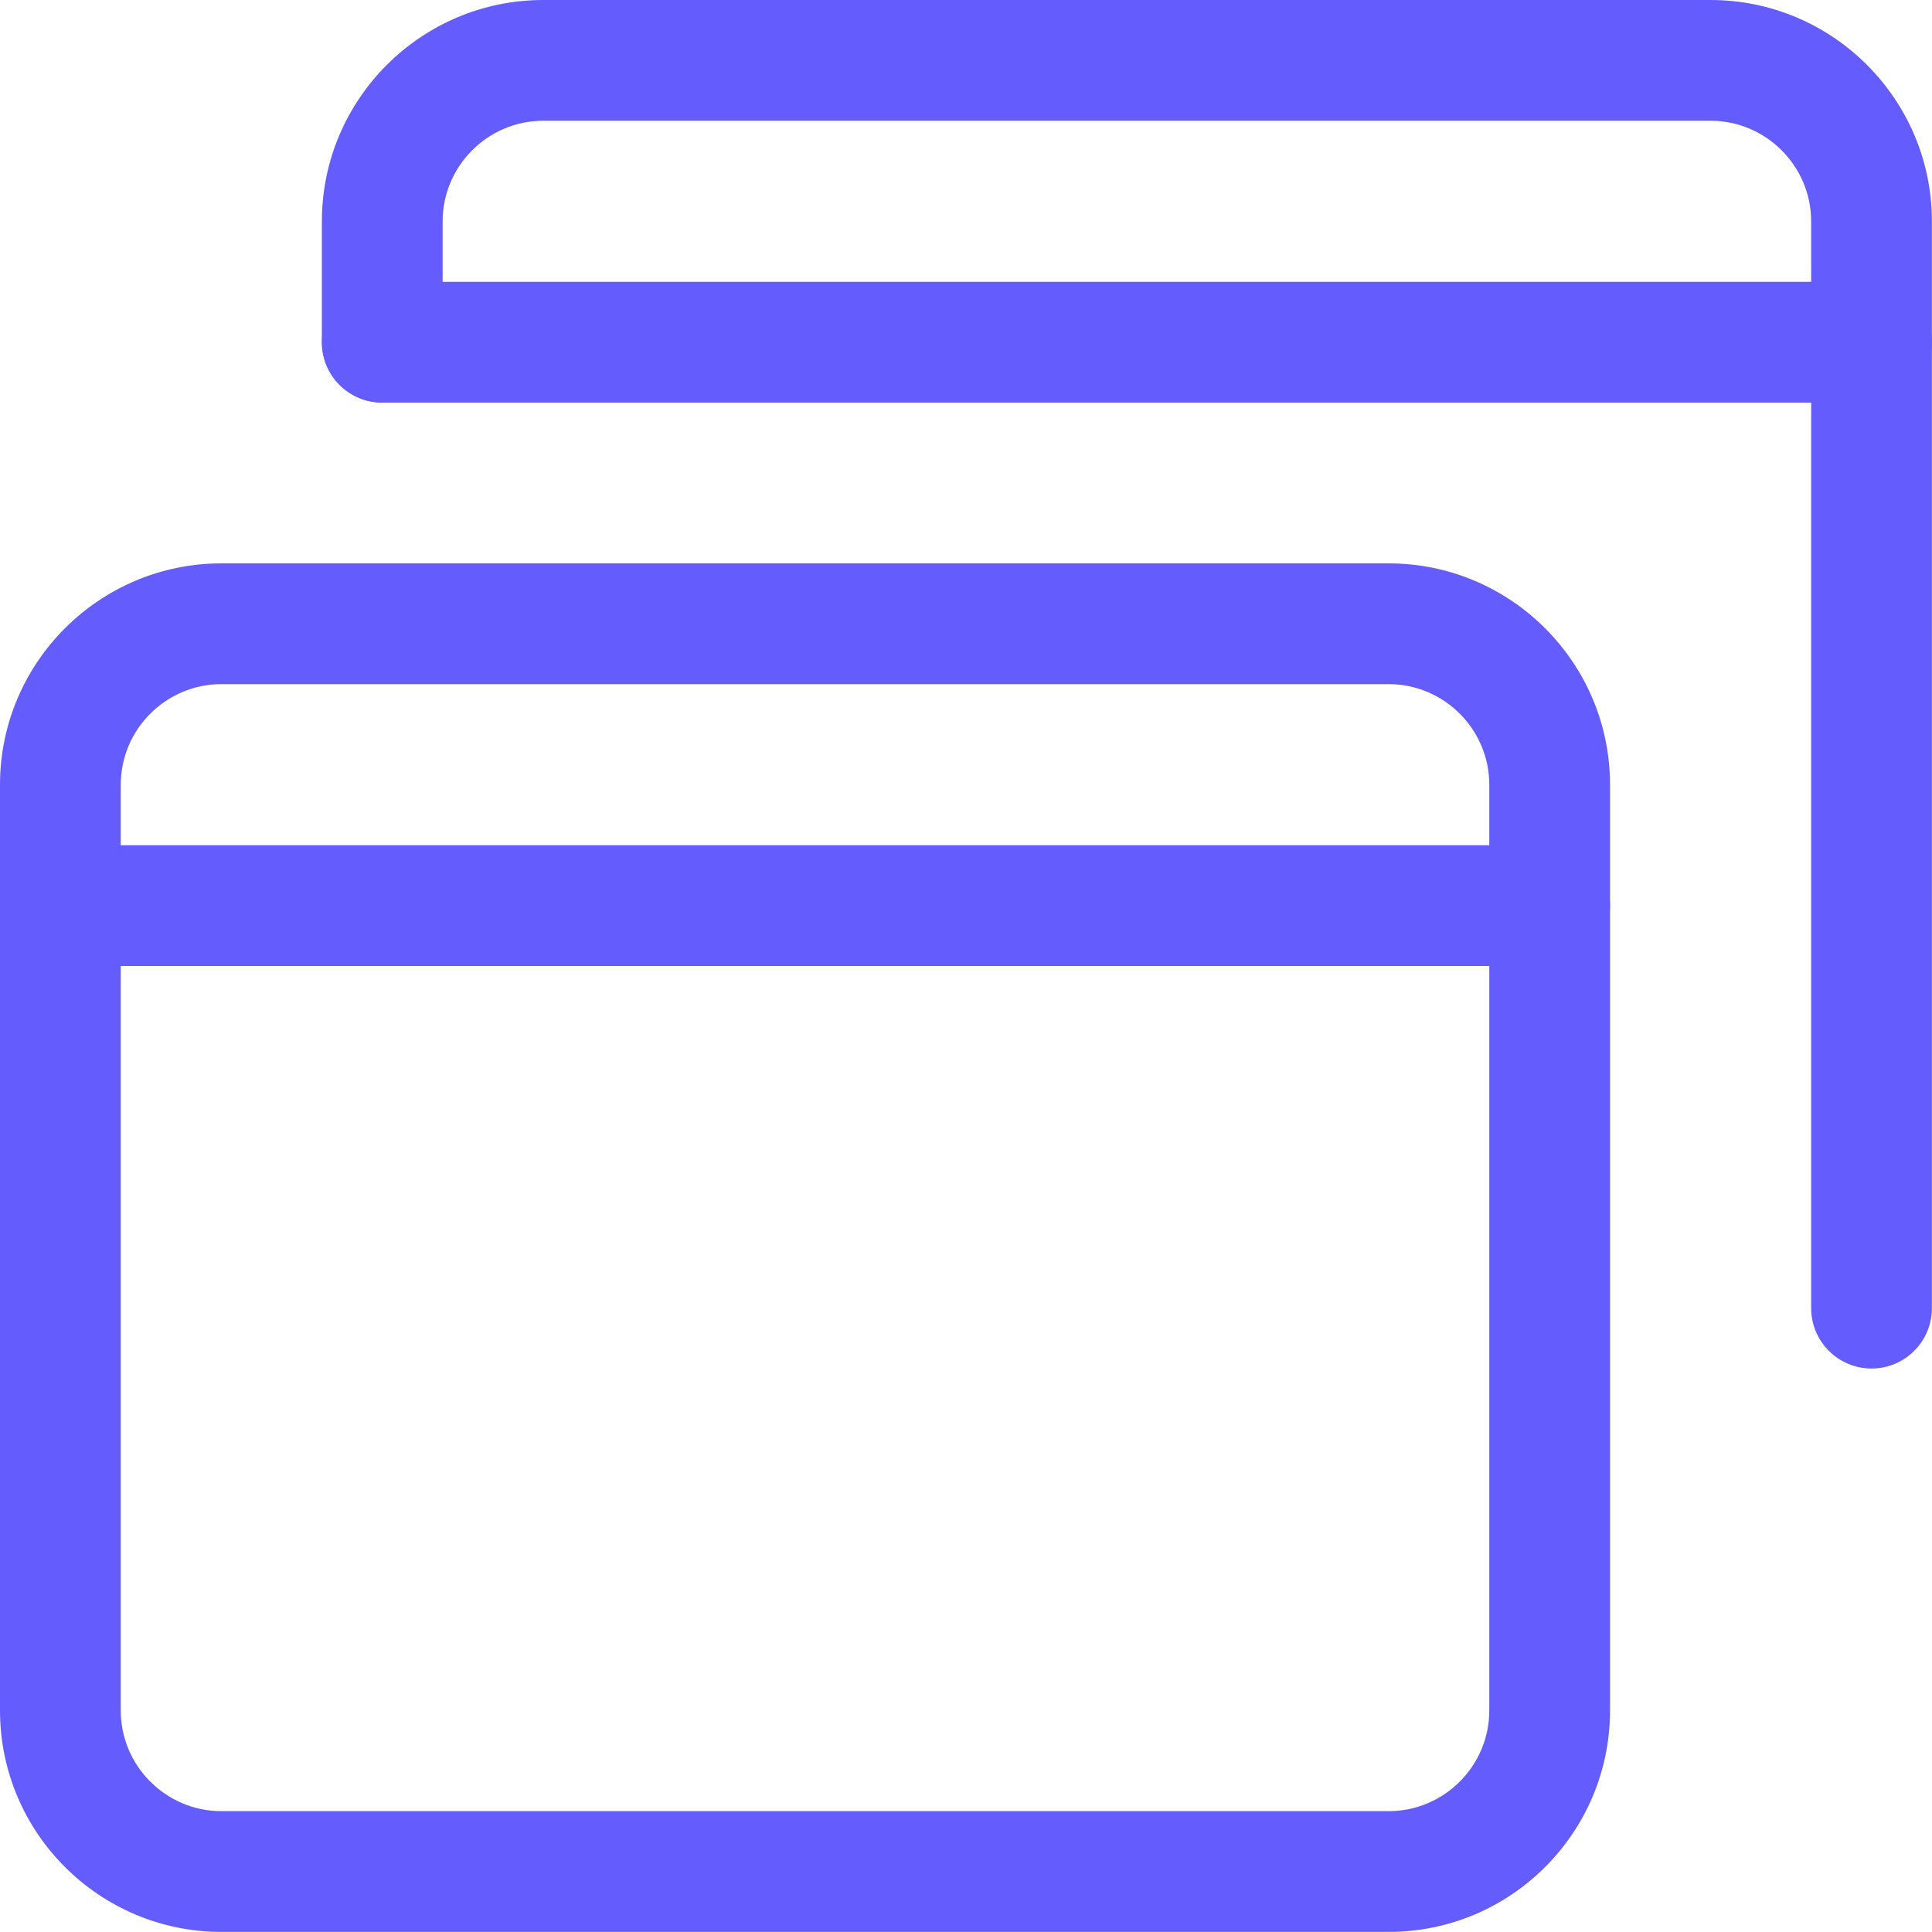
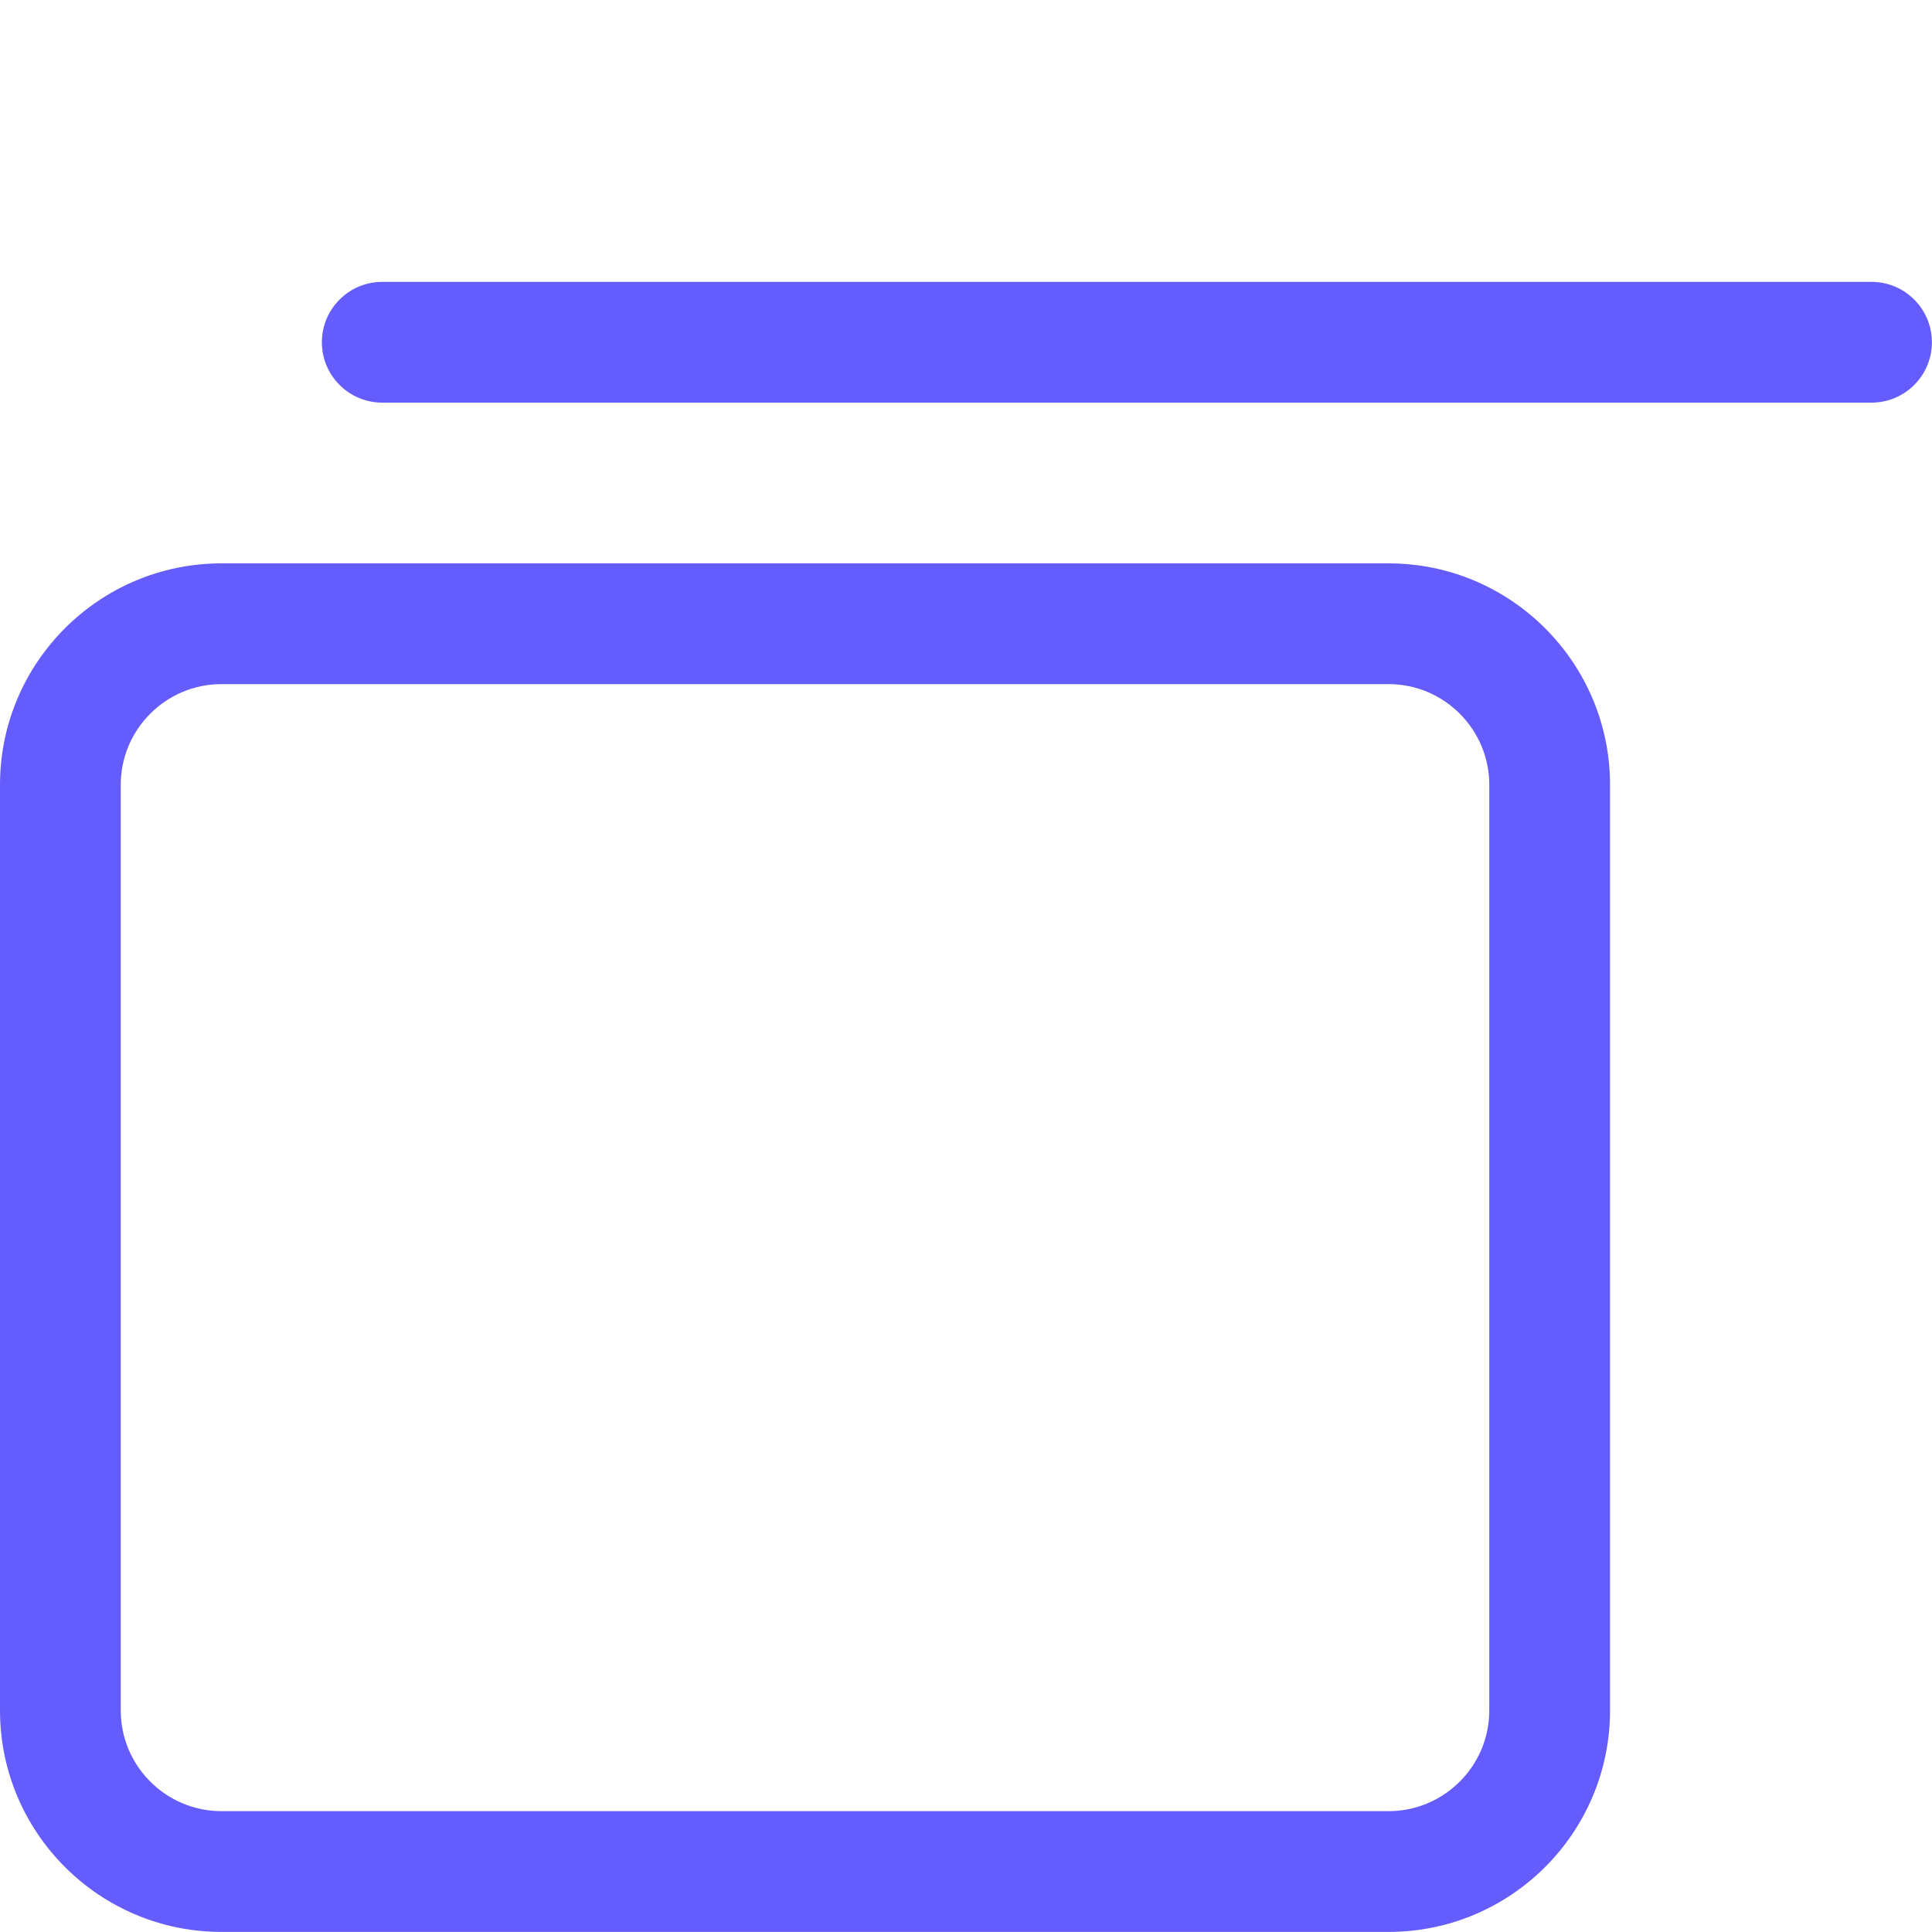
<svg xmlns="http://www.w3.org/2000/svg" width="20" height="20" fill="none">
  <g clip-path="url(#A)" fill="#645cfc">
    <path d="M14.375 19.999H2.292C1.028 19.999 0 18.971 0 17.707V8.124C0 6.86 1.028 5.832 2.292 5.832h12.083c1.264 0 2.292 1.028 2.292 2.292v9.583c0 1.264-1.027 2.292-2.292 2.292zM2.292 7.082c-.574 0-1.042.468-1.042 1.042v9.583c0 .574.468 1.042 1.042 1.042h12.083c.574 0 1.042-.468 1.042-1.042V8.124c0-.574-.468-1.042-1.042-1.042H2.292z" />
-     <path d="M16.042 10H.625C.28 10 0 9.72 0 9.375s.28-.625.625-.625h15.417c.345 0 .625.28.625.625s-.28.625-.625.625zm3.332 4.167c-.345 0-.625-.28-.625-.625V2.292c0-.574-.468-1.042-1.042-1.042H5.624c-.574 0-1.042.468-1.042 1.042v1.25c0 .345-.28.625-.625.625s-.625-.28-.625-.625v-1.25C3.332 1.028 4.36 0 5.624 0h12.083c1.264 0 2.292 1.028 2.292 2.292v11.25c0 .345-.28.625-.625.625z" />
    <path d="M19.374 4.168H3.957c-.345 0-.625-.28-.625-.625s.28-.625.625-.625h15.417c.345 0 .625.28.625.625s-.28.625-.625.625z" />
  </g>
  <defs>
    <clipPath id="A">
      <path fill="#fff" d="M0 0h20v20H0z" />
    </clipPath>
  </defs>
</svg>